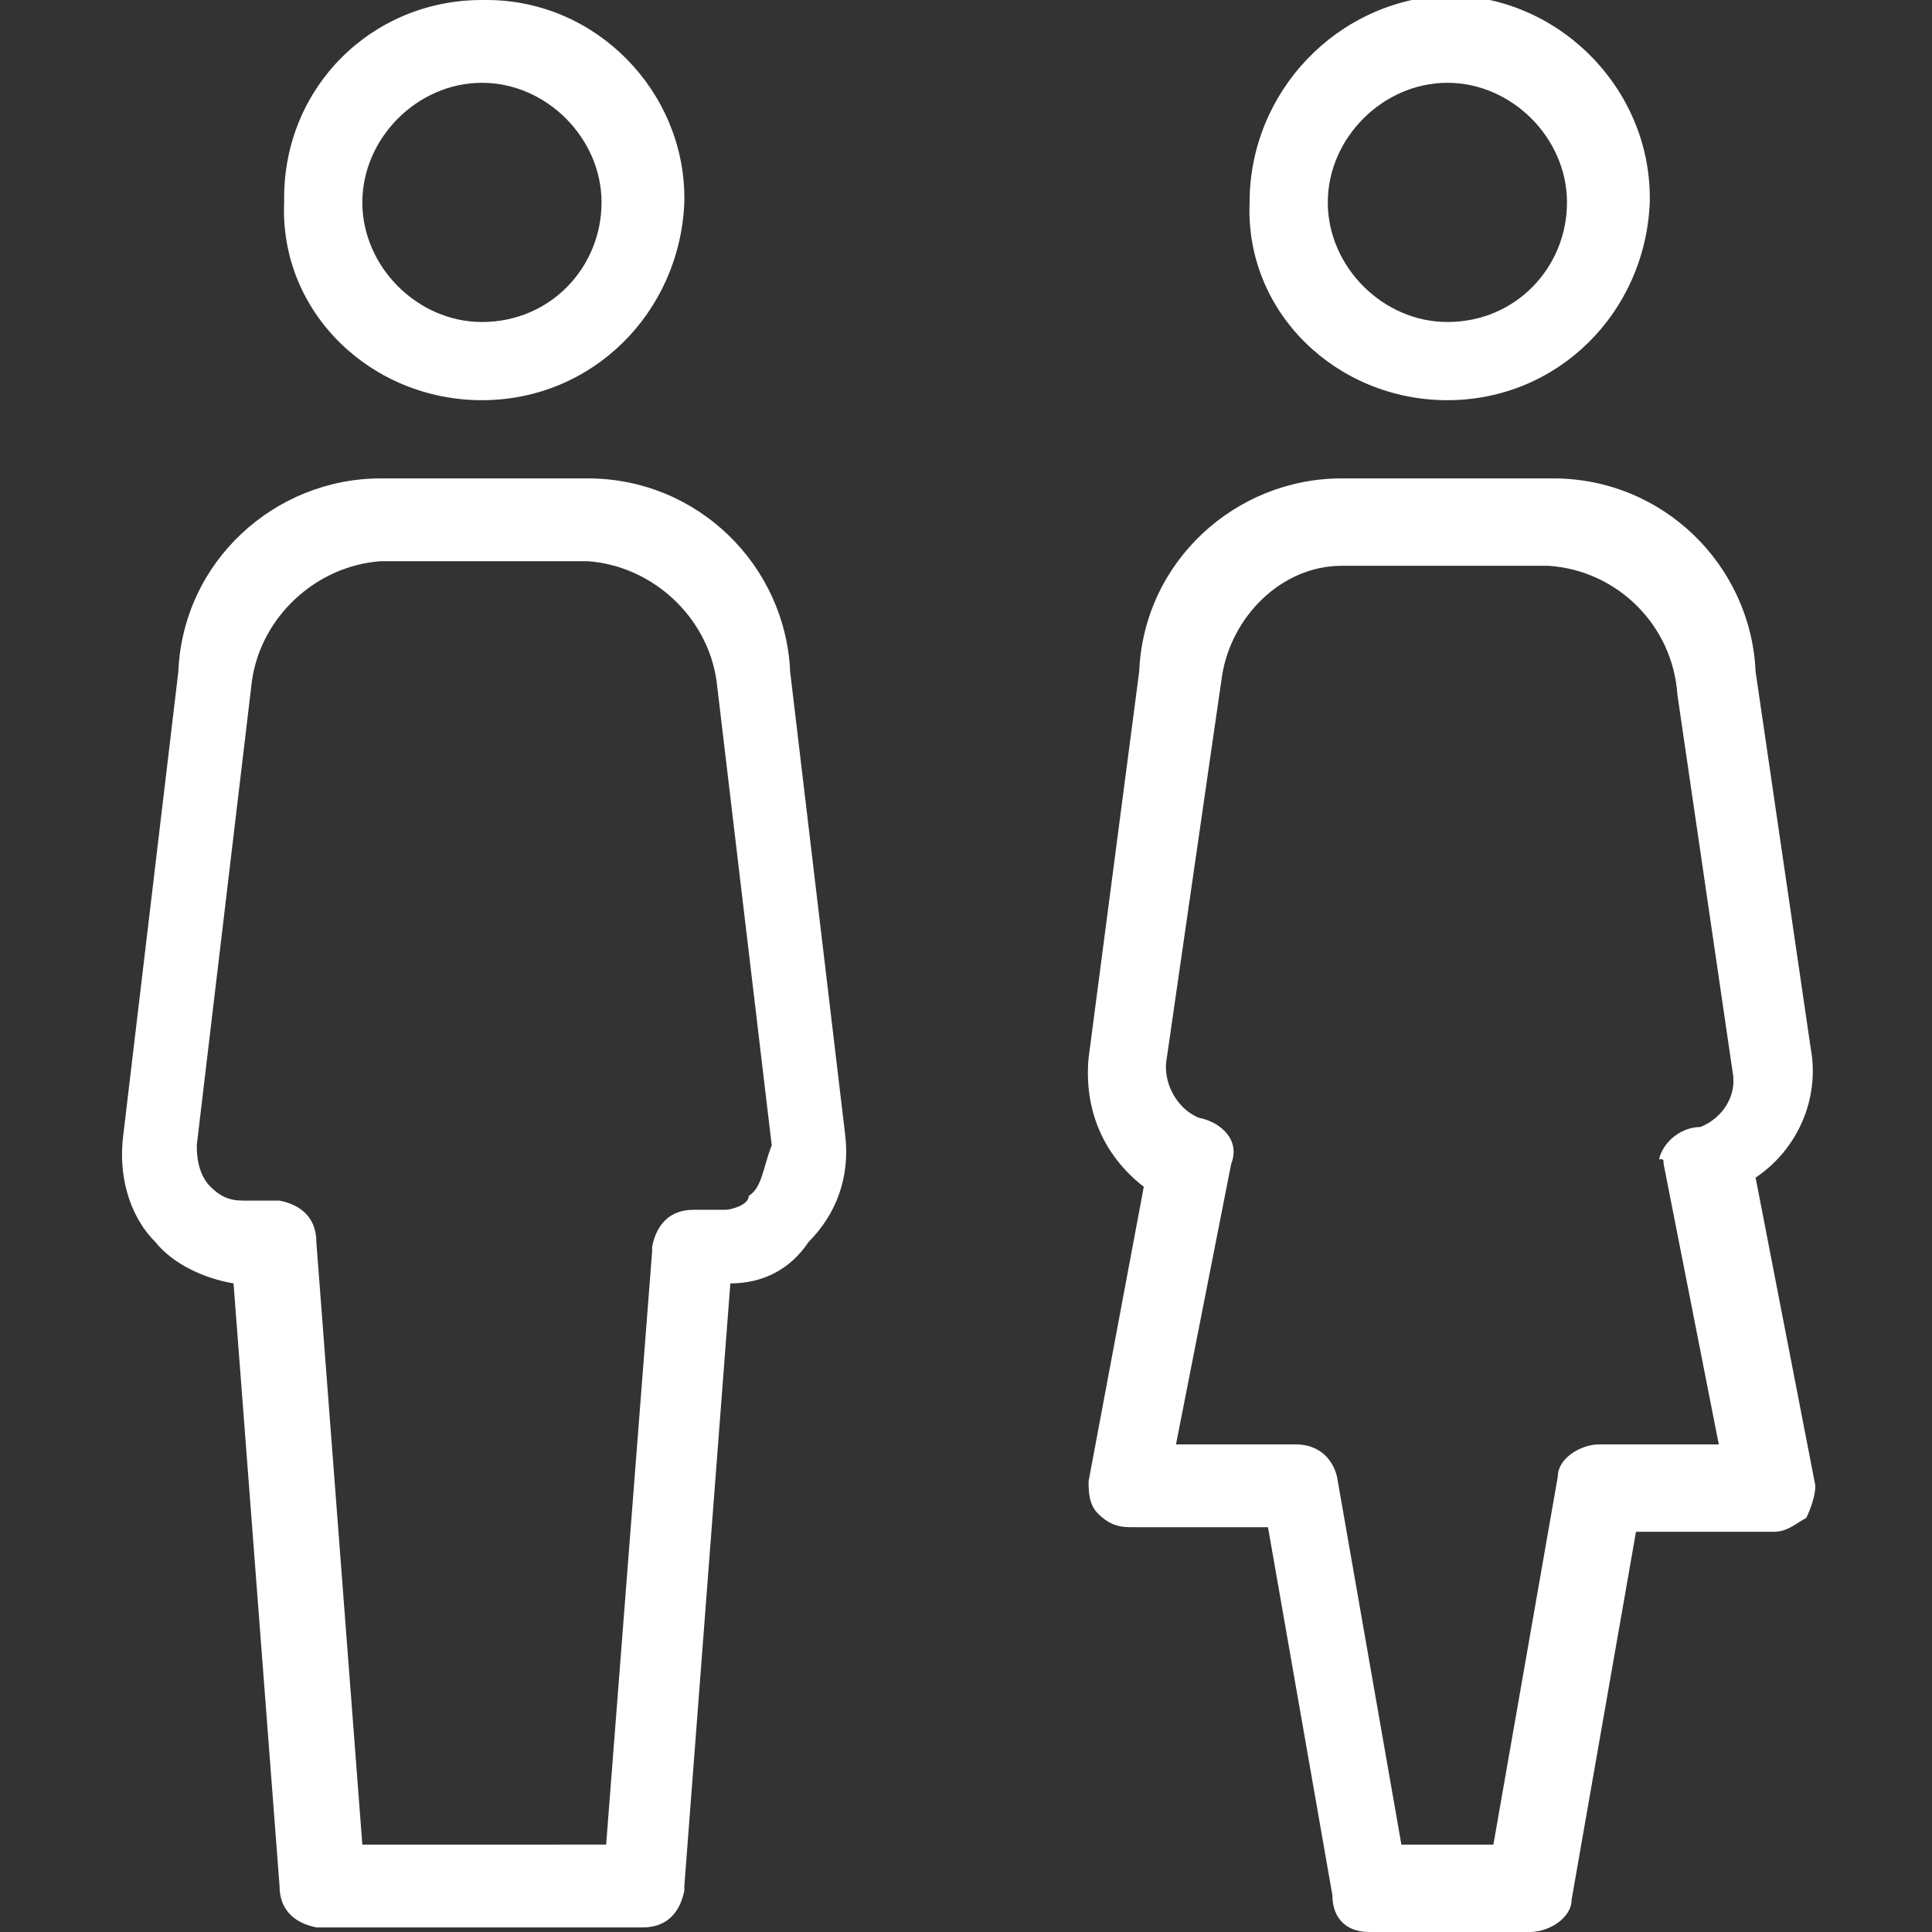
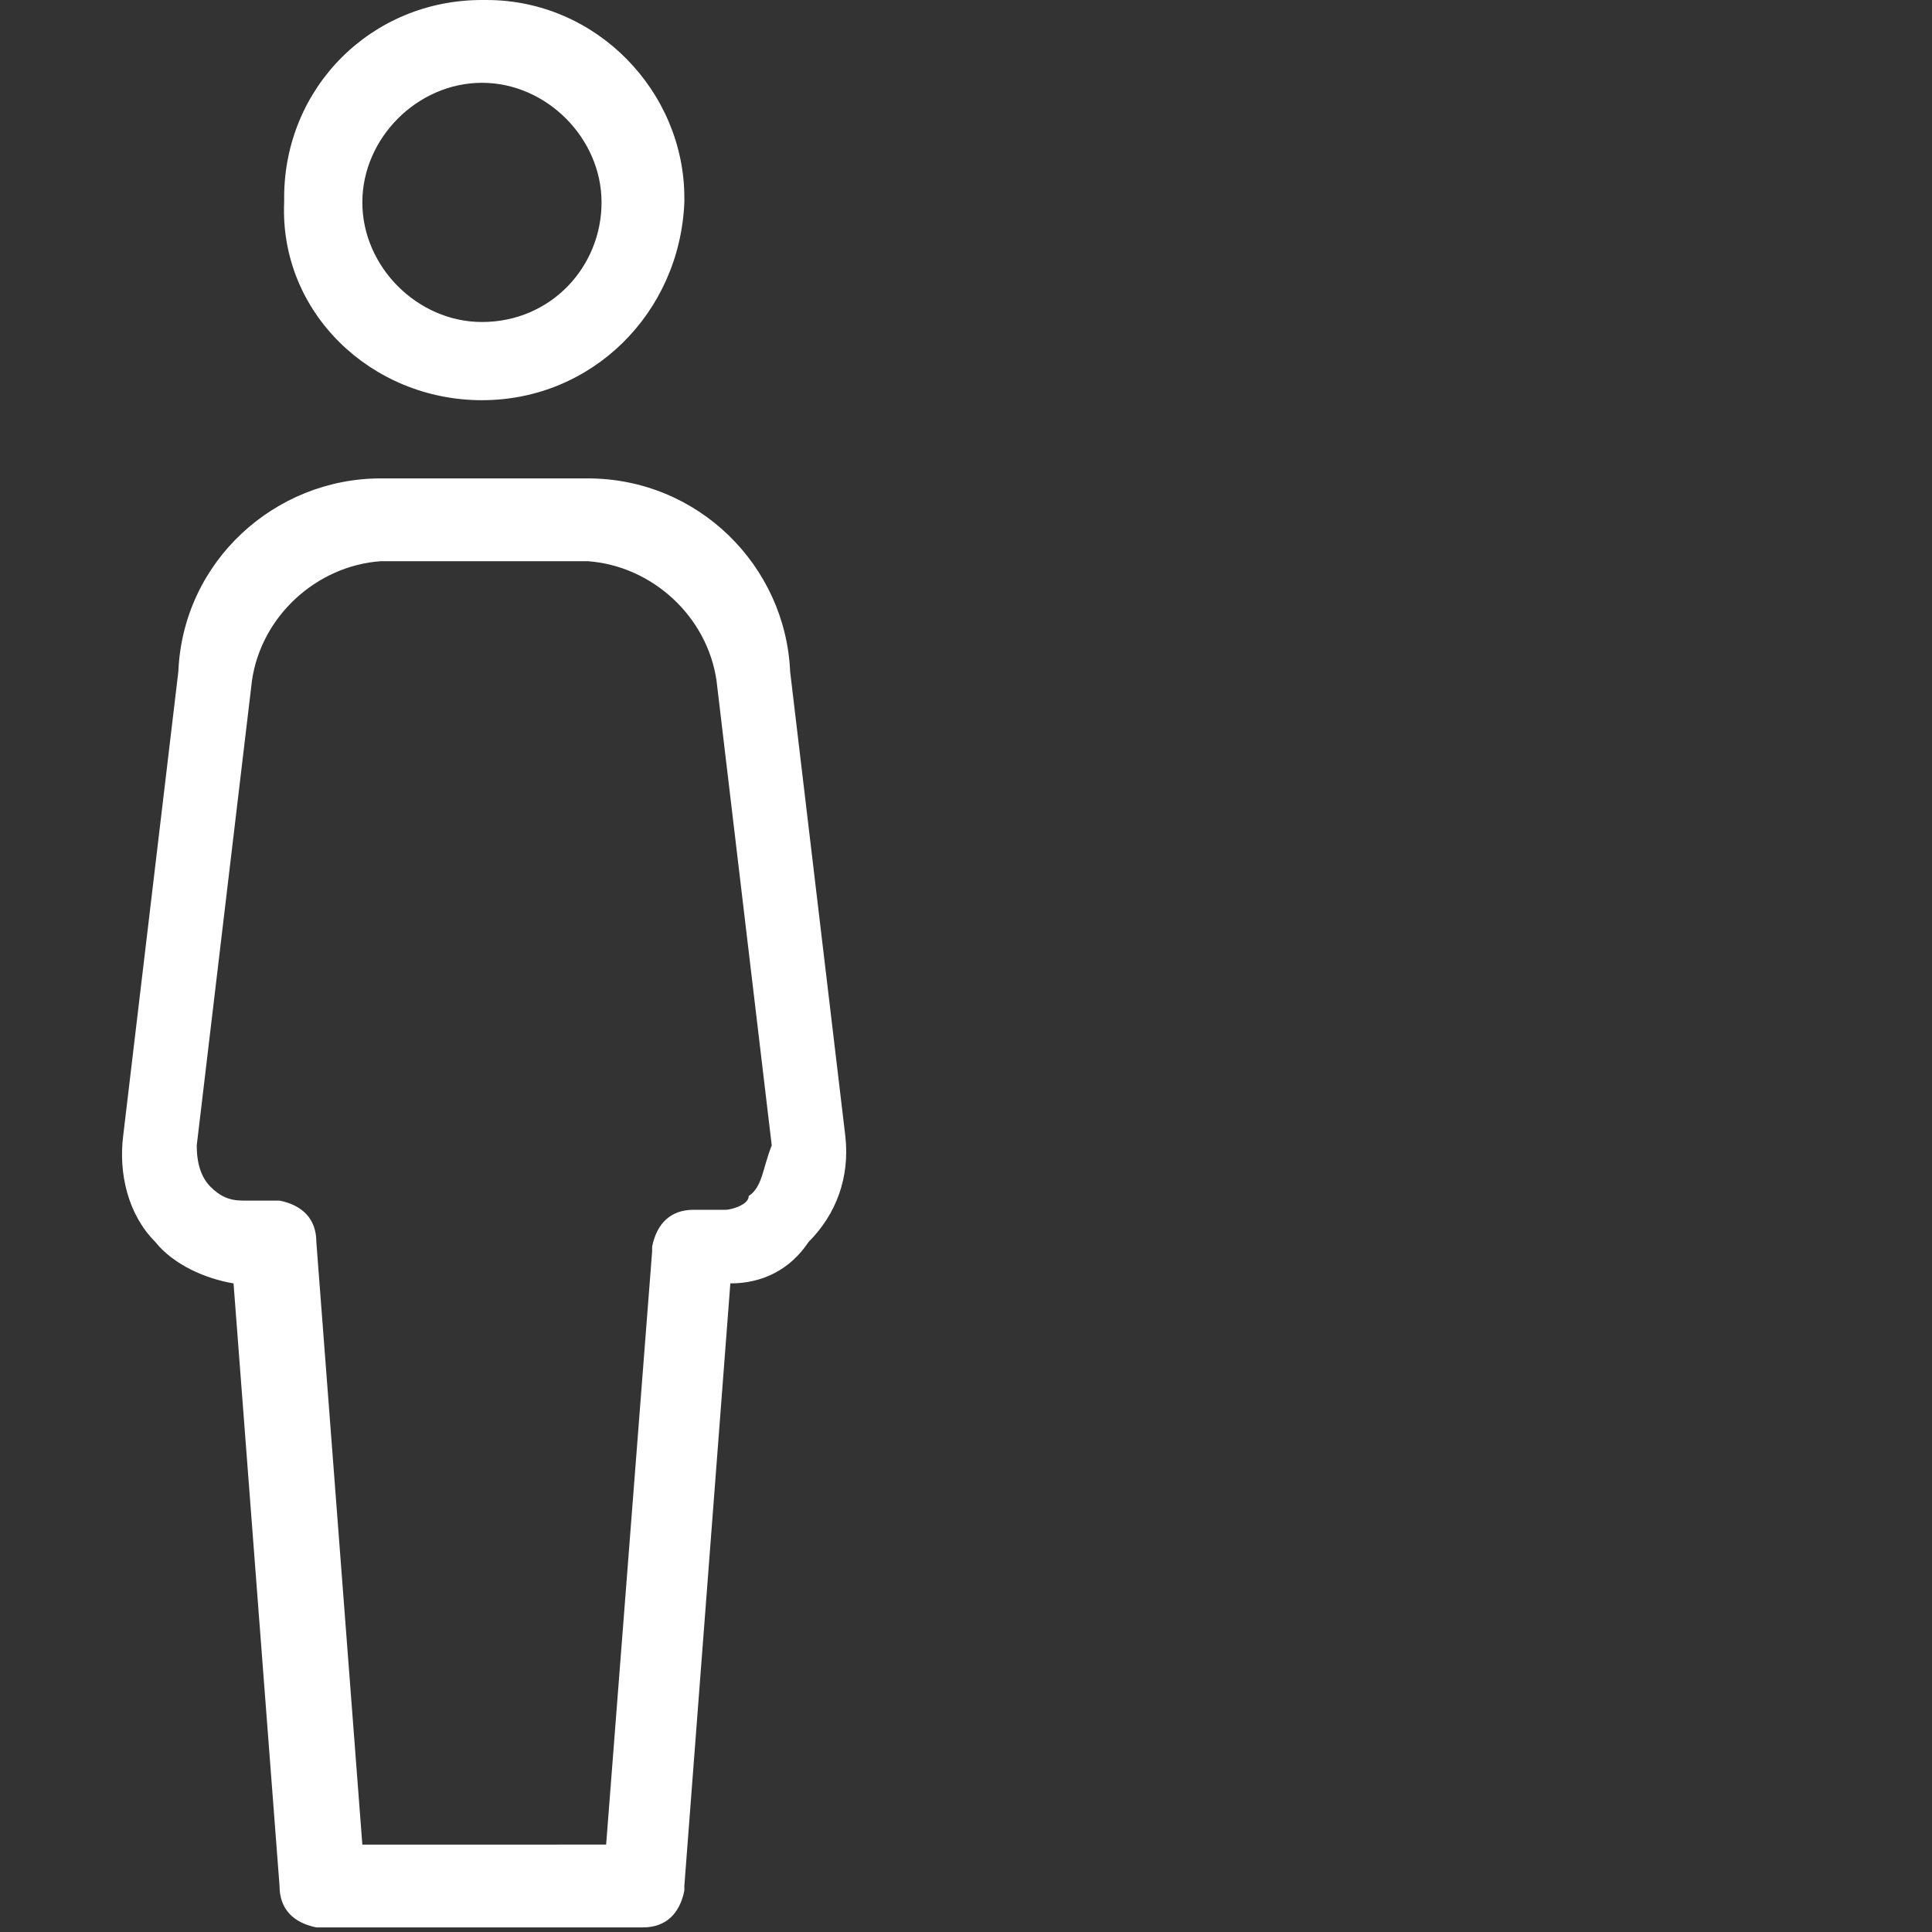
<svg xmlns="http://www.w3.org/2000/svg" version="1.1" id="レイヤー_1" x="0px" y="0px" width="42px" height="42px" viewBox="0 0 42 42" style="enable-background:new 0 0 42 42;" xml:space="preserve">
  <rect x="0" y="0" width="42" height="42" fill="#333333" stroke="none" />
  <style type="text/css">
	.st0{opacity:0;}
	.st1{fill:#FFFFFF;}
</style>
  <g class="st0">
-     <rect x="0" class="st1" width="42" height="42" />
-   </g>
+     </g>
  <g>
    <g transform="translate(2.577)">
      <path class="st1" d="M15.8,24.7l-1.2-10.1c-0.1-2.3-2-4.2-4.4-4.2H5.7c-2.3,0-4.3,1.8-4.4,4.2L0.1,24.7c-0.1,0.8,0.1,1.7,0.7,2.3    c0.4,0.5,1.1,0.8,1.7,0.9l1,13.1c0,0.5,0.3,0.8,0.8,0.9c0,0,0.1,0,0.1,0h7c0.5,0,0.8-0.3,0.9-0.8c0,0,0-0.1,0-0.1l1-13.1    c0.7,0,1.3-0.3,1.7-0.9C15.6,26.4,15.9,25.6,15.8,24.7z M13.7,26c0,0.2-0.4,0.3-0.5,0.3h-0.7c-0.5,0-0.8,0.3-0.9,0.8    c0,0,0,0.1,0,0.1l-1,12.9H5.3L4.3,27c0-0.5-0.3-0.8-0.8-0.9c0,0-0.1,0-0.1,0H2.7c-0.3,0-0.5-0.1-0.7-0.3c-0.2-0.2-0.3-0.5-0.3-0.9    l1.2-10.1c0.2-1.4,1.4-2.5,2.8-2.6h4.5c1.4,0.1,2.6,1.2,2.8,2.6l1.2,10.1C14,25.4,14,25.8,13.7,26L13.7,26z M7.9,8.7    c2.4,0,4.3-1.9,4.4-4.3c0,0,0-0.1,0-0.1C12.3,2,10.4,0,8,0C8,0,8,0,7.9,0C5.5,0,3.6,1.9,3.6,4.3c0,0,0,0.1,0,0.1    C3.5,6.8,5.5,8.7,7.9,8.7C7.9,8.7,7.9,8.7,7.9,8.7z M7.9,1.8c1.4,0,2.6,1.2,2.6,2.6C10.5,5.8,9.4,7,7.9,7C6.5,7,5.3,5.8,5.3,4.4    C5.3,3,6.5,1.8,7.9,1.8L7.9,1.8z" />
    </g>
    <g transform="translate(23.565)">
-       <path class="st1" d="M14.6,25.6c0.9-0.6,1.4-1.7,1.2-2.8l-1.2-8.2c-0.1-2.3-2-4.2-4.4-4.2H5.6c-2.3,0-4.3,1.8-4.4,4.2L0.1,23    c-0.1,1.1,0.3,2.1,1.2,2.8l-1.2,6.4c0,0.2,0,0.5,0.2,0.7c0.2,0.2,0.4,0.3,0.7,0.3h3l1.4,8C5.4,41.7,5.7,42,6.2,42h3.5    c0.4,0,0.9-0.3,0.9-0.7l1.4-8h3c0.3,0,0.5-0.2,0.7-0.3c0.1-0.2,0.2-0.5,0.2-0.7L14.6,25.6z M12.6,25.3l1.2,6.1h-2.6    c-0.4,0-0.9,0.3-0.9,0.7l-1.4,8H6.9l-1.4-8c-0.1-0.4-0.4-0.7-0.9-0.7H2l1.2-6.1c0.2-0.5-0.2-0.9-0.7-1C2,24.1,1.7,23.5,1.8,23    c0,0,0,0,0,0L3,14.7c0.2-1.3,1.3-2.4,2.6-2.4h4.5c1.5,0.1,2.7,1.3,2.8,2.8l1.2,8.2c0.1,0.5-0.2,1-0.7,1.2c-0.4,0-0.8,0.3-0.9,0.7    C12.6,25.2,12.6,25.2,12.6,25.3z M7.9,8.7c2.4,0,4.3-1.9,4.4-4.3c0,0,0-0.1,0-0.1c0-2.4-2-4.4-4.4-4.4C5.5,0,3.6,2,3.6,4.4    C3.5,6.8,5.5,8.7,7.9,8.7C7.9,8.7,7.9,8.7,7.9,8.7z M7.9,1.8c1.4,0,2.6,1.2,2.6,2.6C10.5,5.8,9.4,7,7.9,7C6.5,7,5.3,5.8,5.3,4.4    C5.3,3,6.5,1.8,7.9,1.8L7.9,1.8z" />
-     </g>
+       </g>
  </g>
</svg>